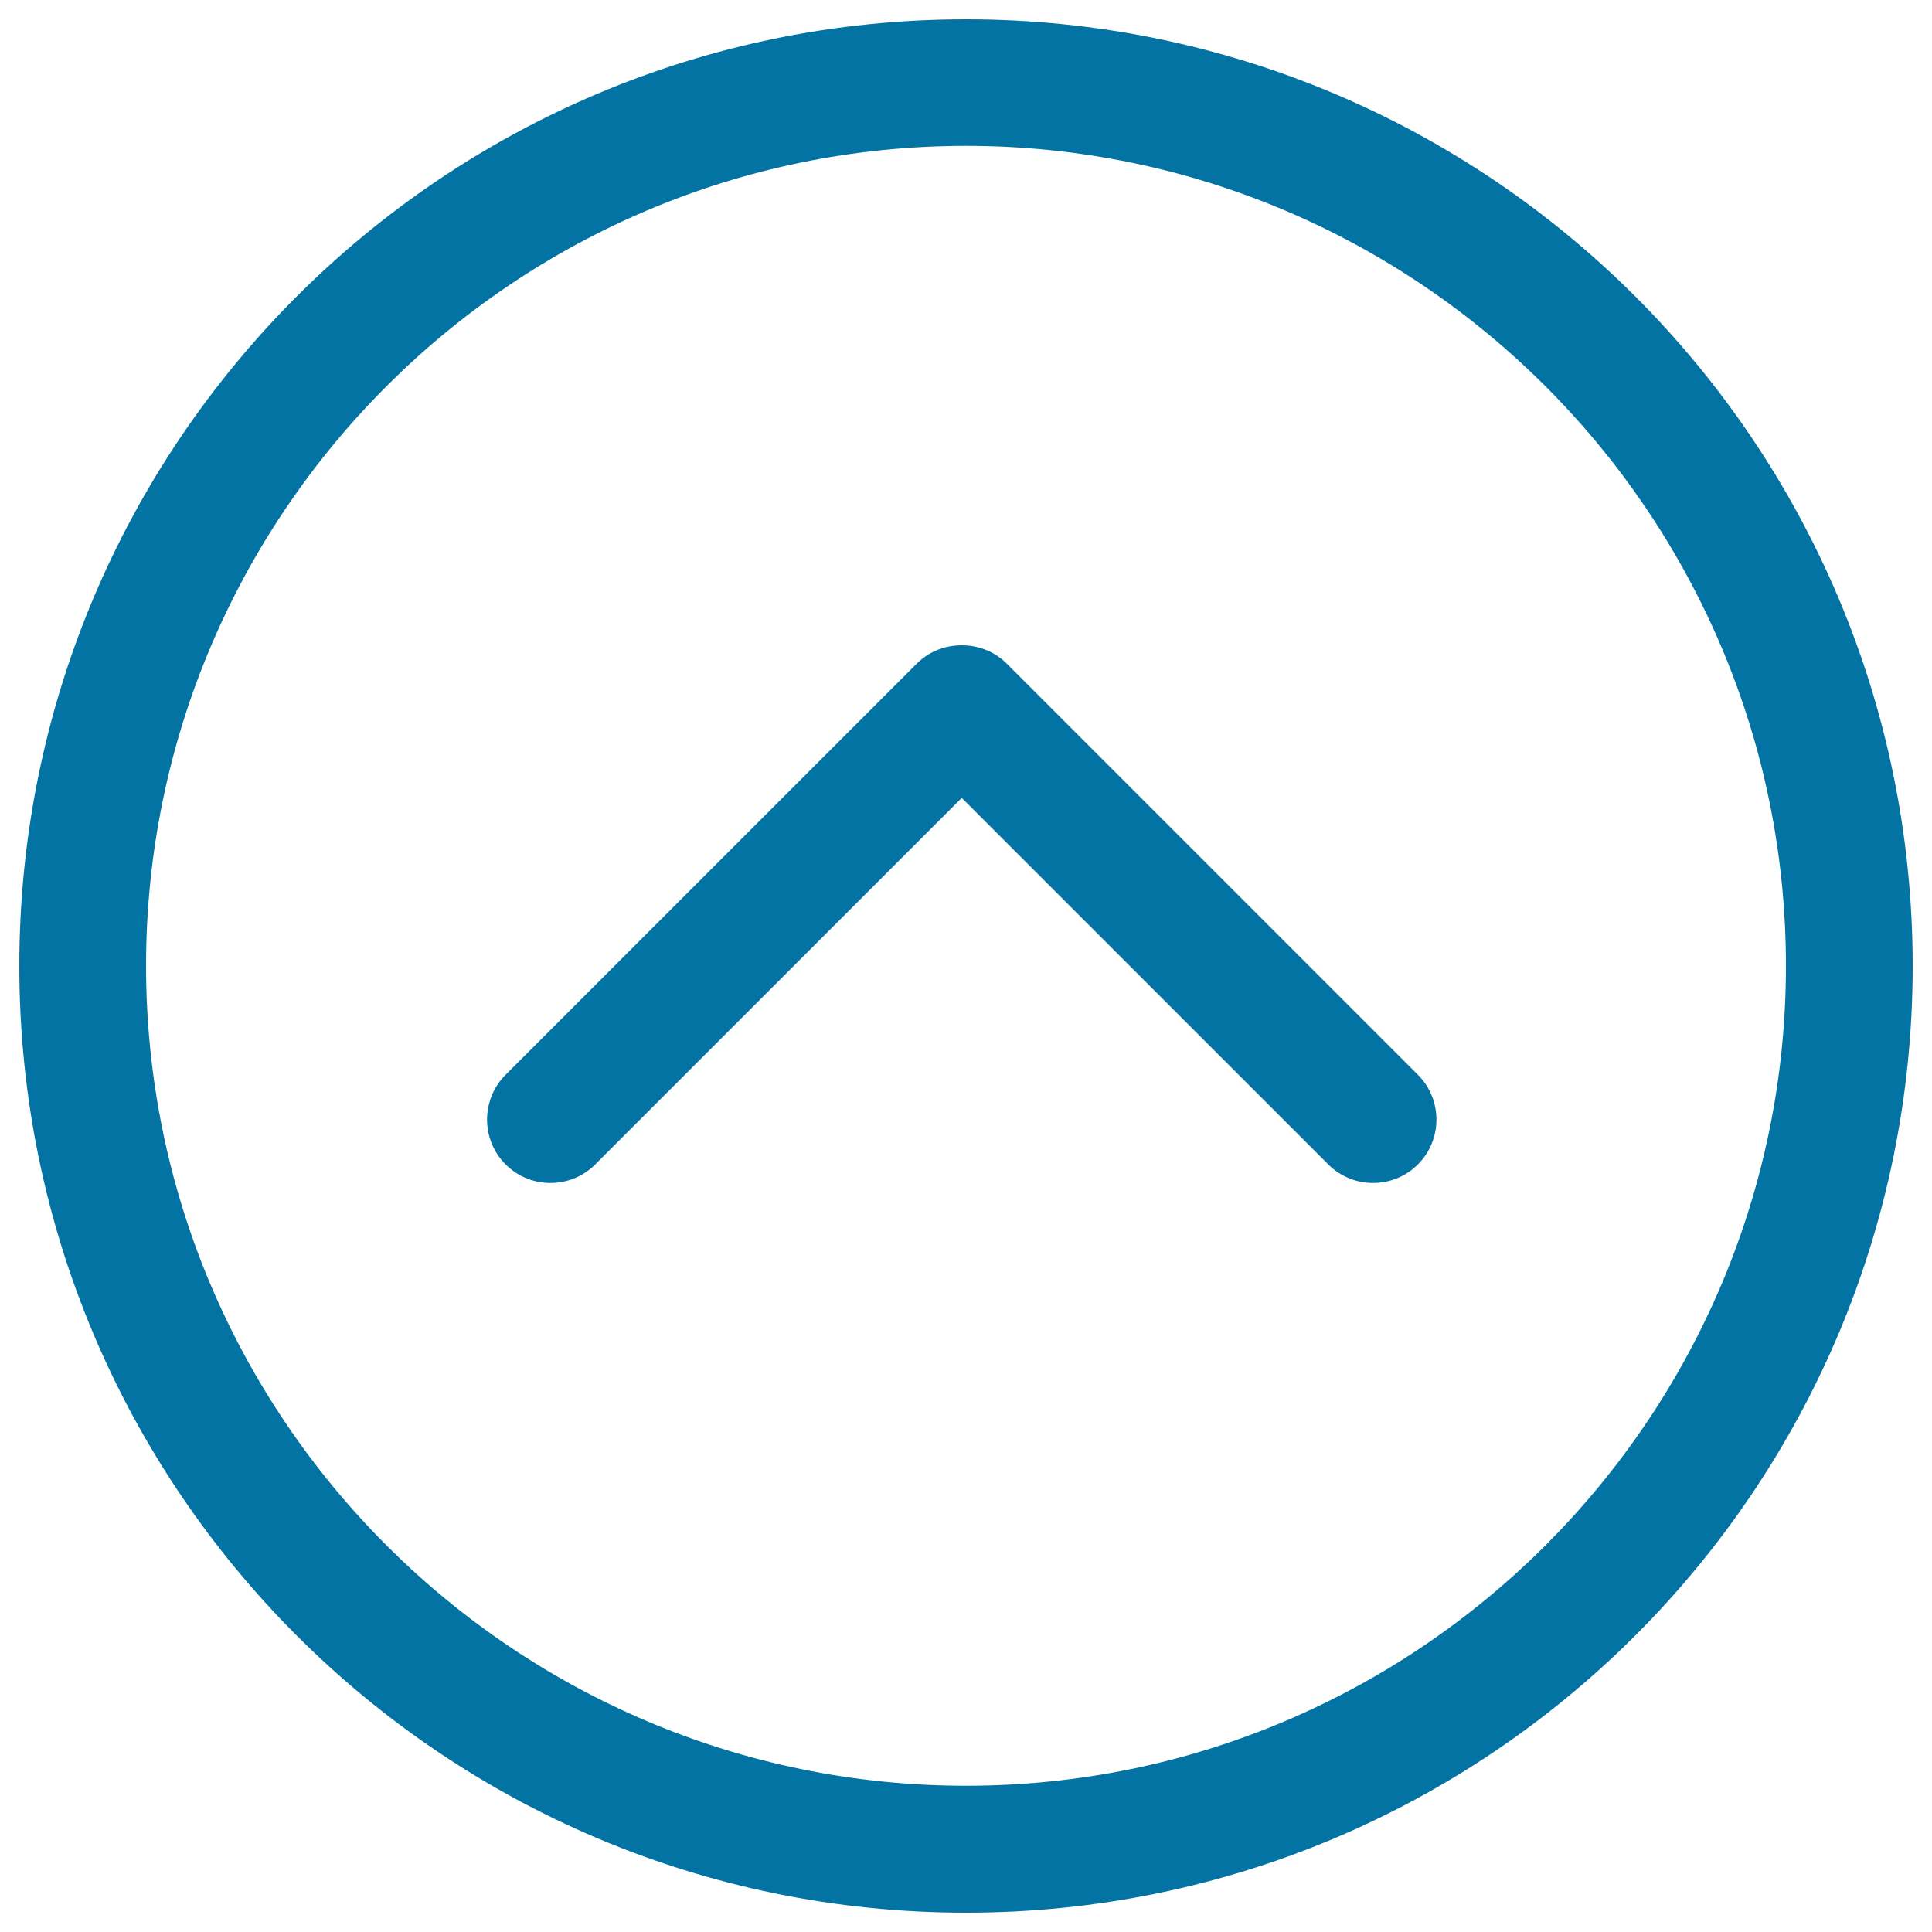
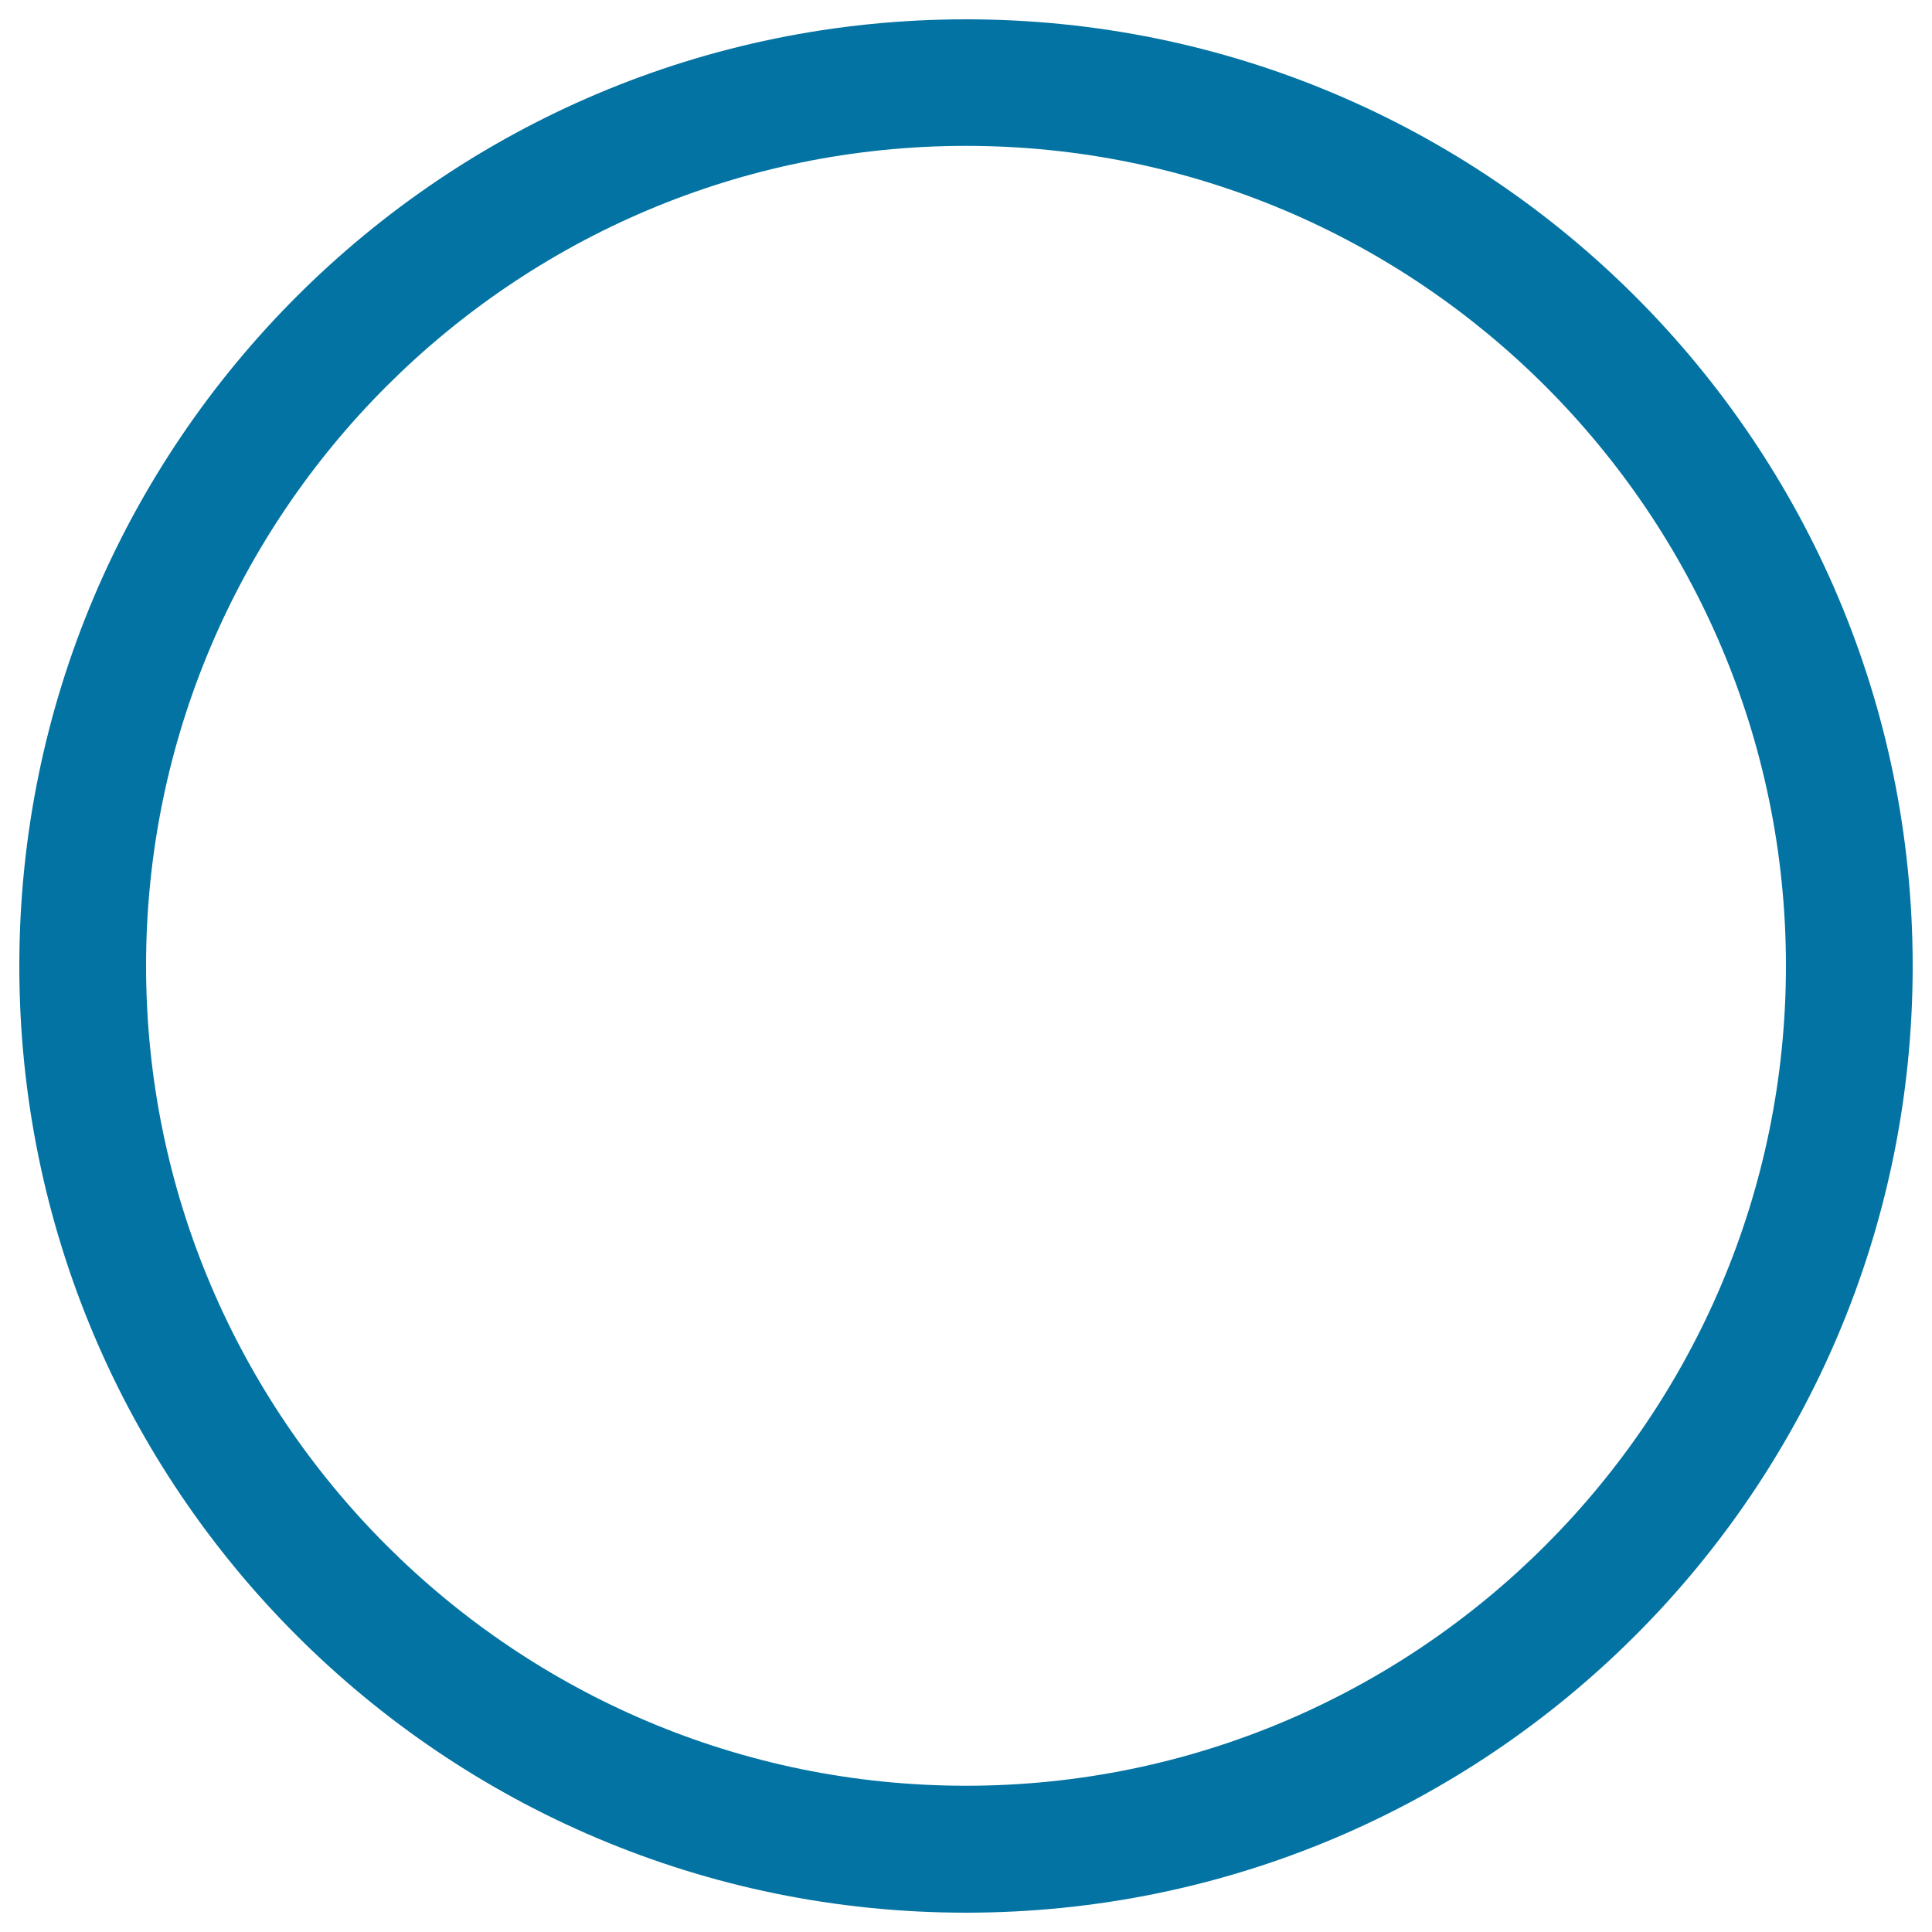
<svg xmlns="http://www.w3.org/2000/svg" viewBox="0 0 1000 1000" style="fill:#0273a2">
  <title>Arrow In Circle Point To Up SVG icon</title>
  <g>
    <g>
      <g>
        <path d="M500,10C229.4,10,10,229.3,10,500C10,770.7,229.4,990,500,990s490-219.4,490-490C990,229.3,770.6,10,500,10z M500,924.3C266,924.3,75.6,734,75.6,499.9C75.6,265.8,266,75.5,500,75.5c234,0,424.4,190.4,424.4,424.4C924.4,733.8,734.1,924.3,500,924.3z" />
-         <path d="M521.1,343.5c-6.4-6.4-14.8-9.5-23.3-9.5c-8.5,0-16.9,3.1-23.3,9.5L261.7,556.3c-12.8,12.8-12.8,33.6,0,46.4c12.8,12.8,33.6,12.8,46.4,0L497.8,413l189.7,189.7c12.8,12.8,33.6,12.8,46.4,0c12.8-12.8,12.8-33.6,0-46.4L521.1,343.5z" />
      </g>
    </g>
  </g>
</svg>